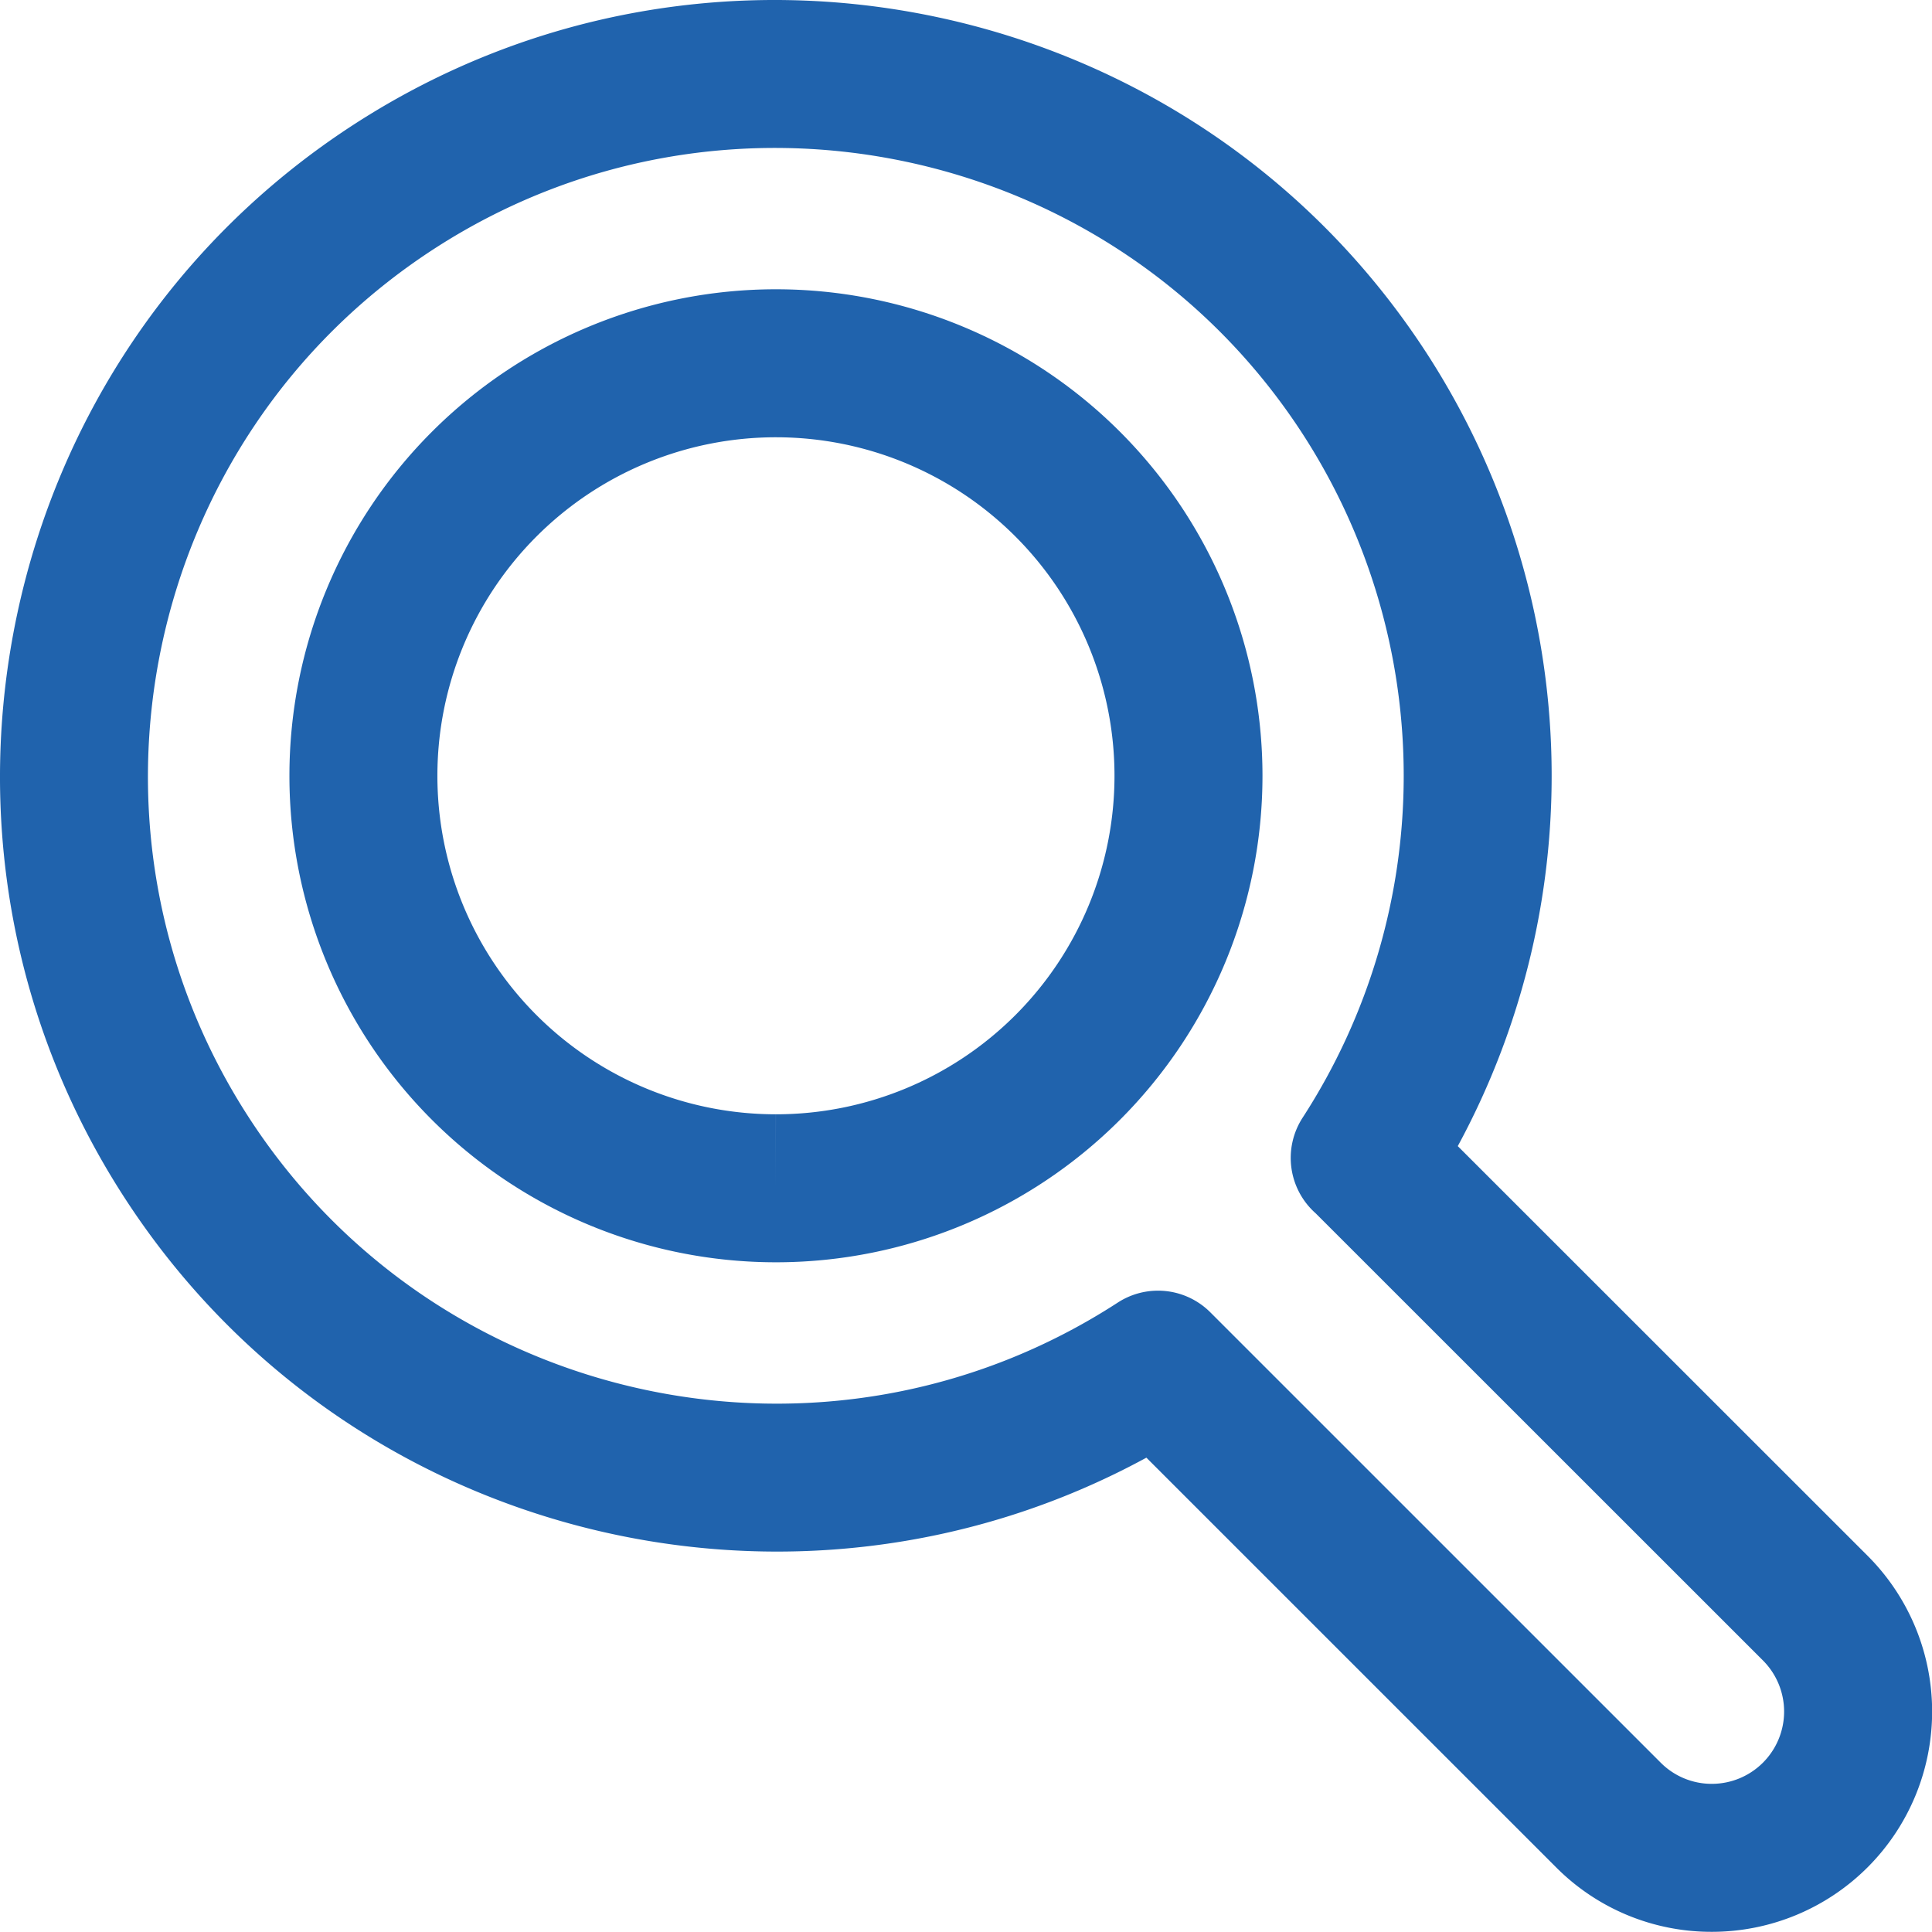
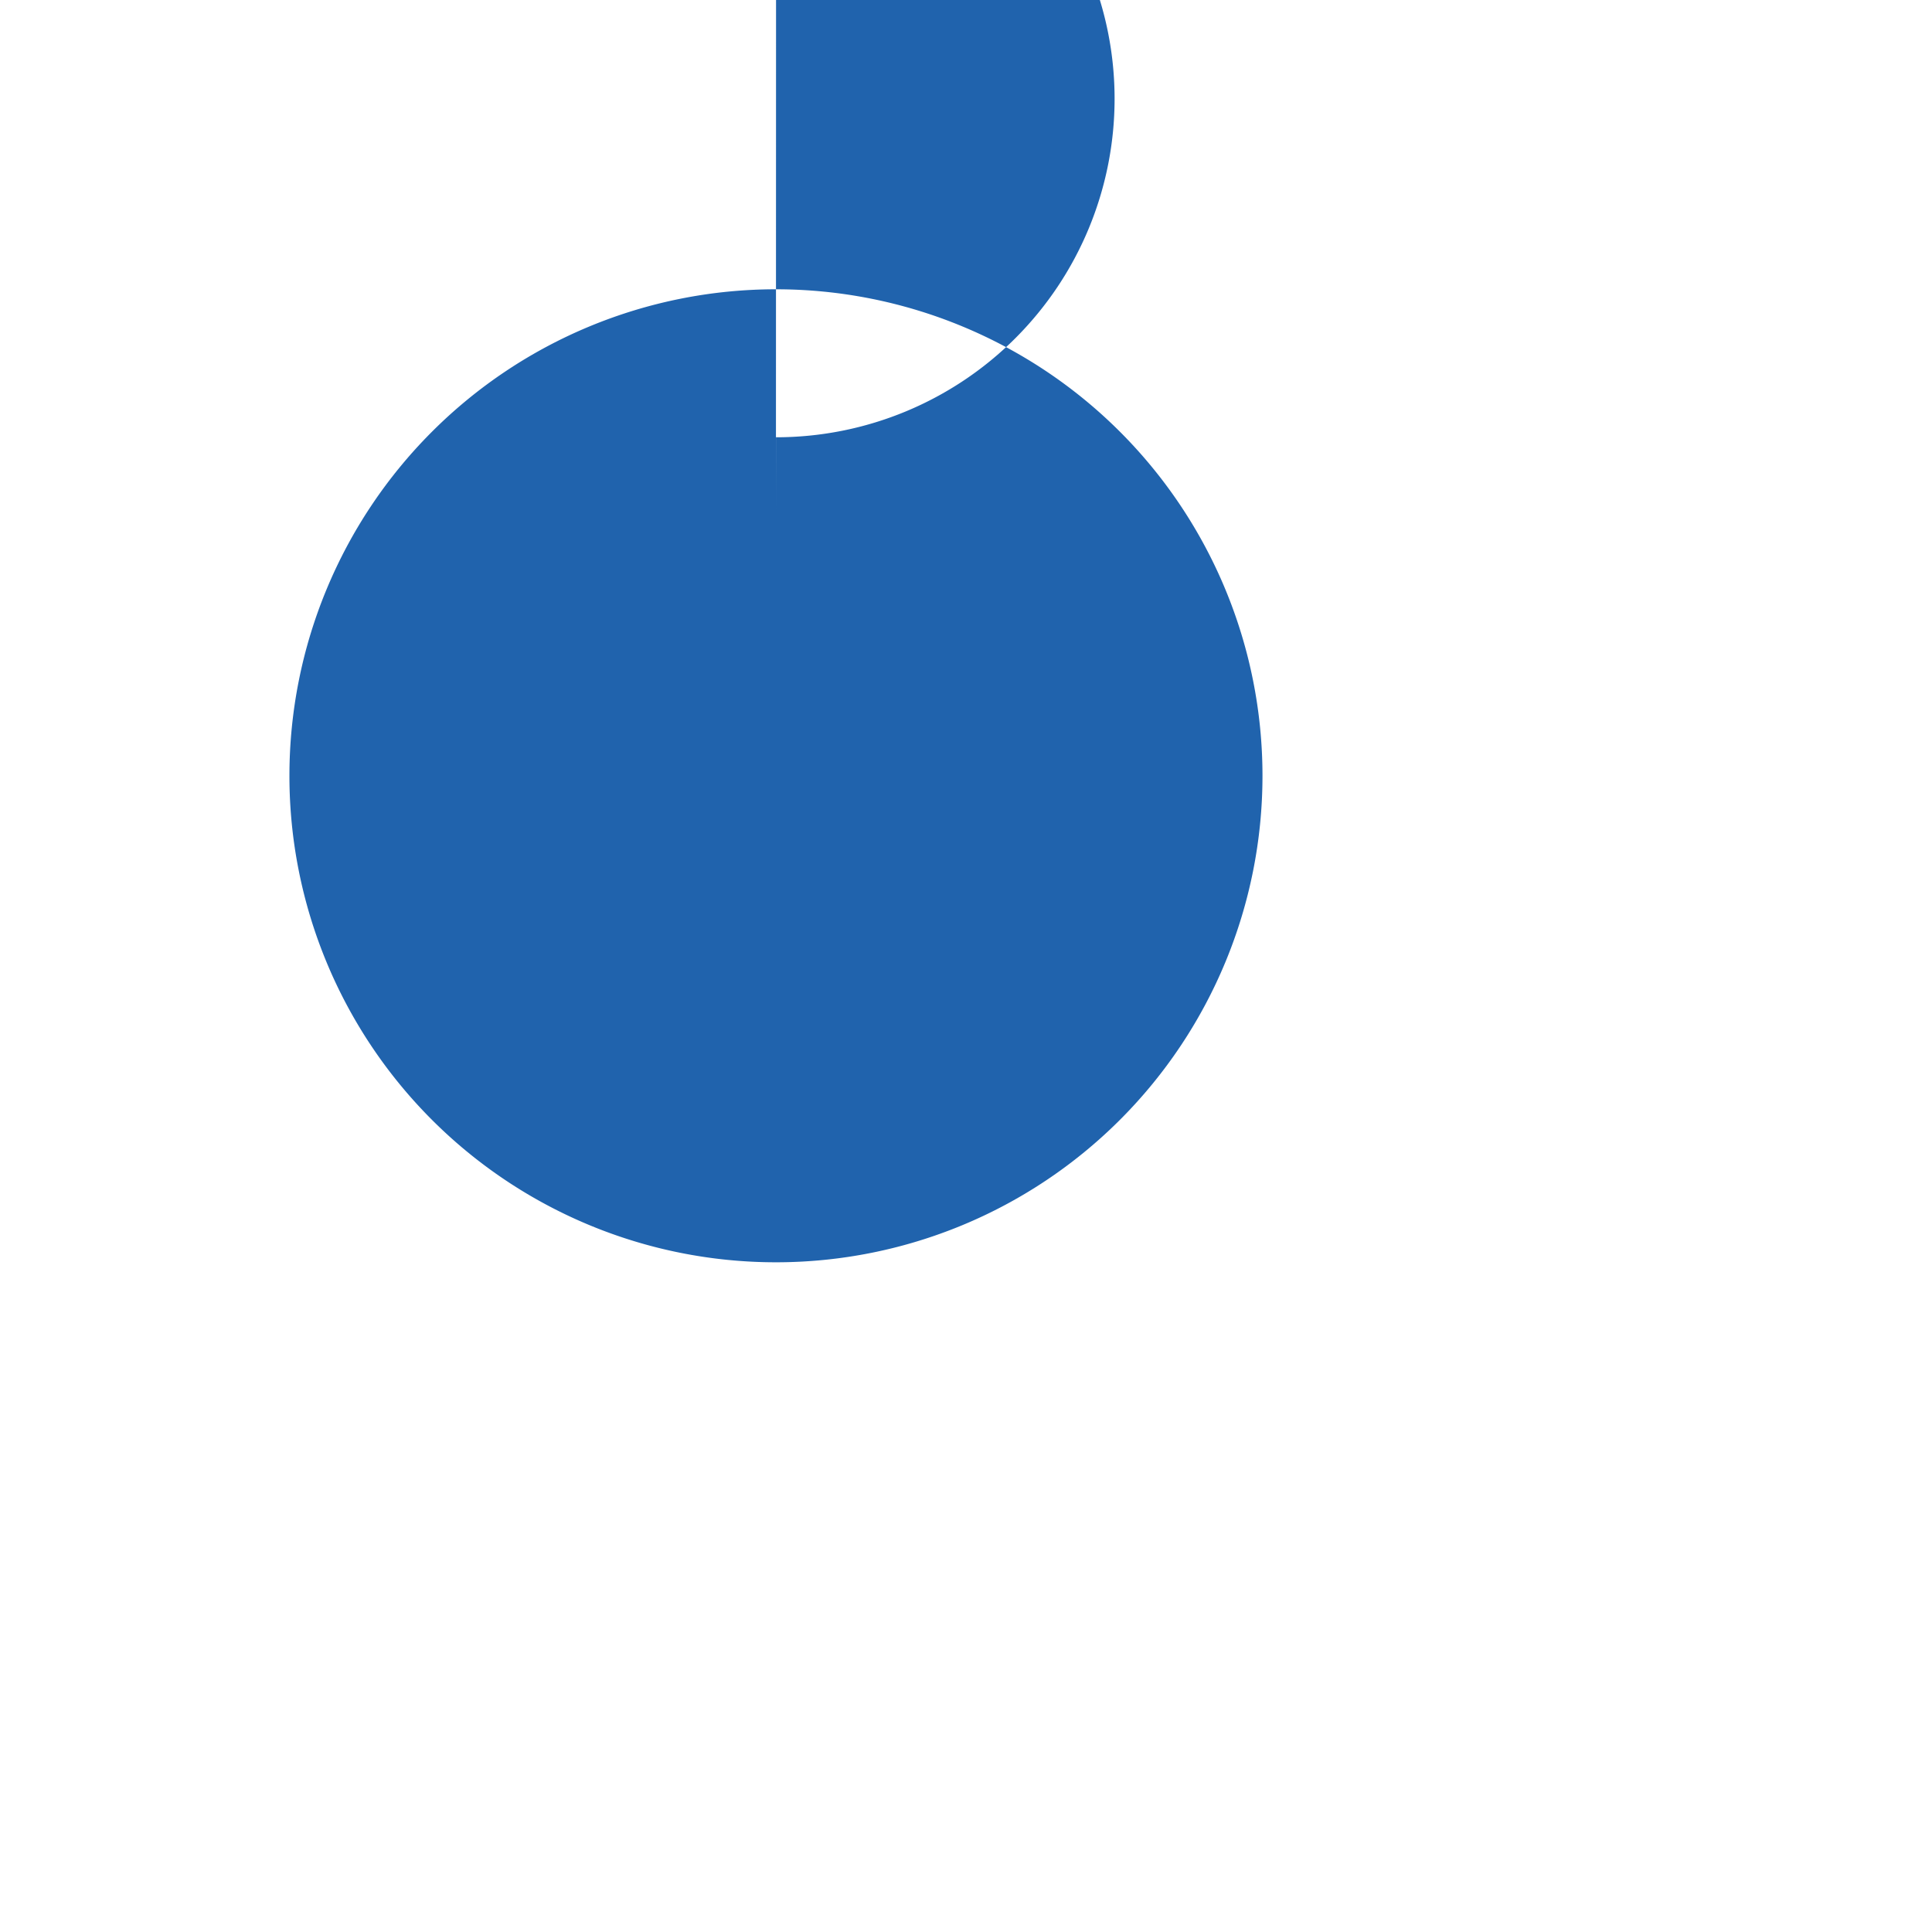
<svg xmlns="http://www.w3.org/2000/svg" viewBox="0 0 440.405 440.365">
  <defs>
    <style>.cls-1{fill:#2063ad;}</style>
  </defs>
  <g id="Layer_2" data-name="Layer 2">
    <g id="Layer_1-2" data-name="Layer 1">
      <g id="Interface-Essential_Search_search-1" data-name="Interface-Essential Search search-1">
        <g id="Group_336" data-name="Group 336">
          <g id="search-1">
            <g id="Oval_204" data-name="Oval 204">
-               <path class="cls-1" d="M176.881,287.743h-.011a110.9,110.9,0,0,1,.011-221.8h.011a110.9,110.9,0,0,1-.011,221.8Zm0-188.065a77.165,77.165,0,0,0-.022,154.33v16.867l.011-16.867h.011a77.165,77.165,0,0,0,.011-154.33Z" />
+               <path class="cls-1" d="M176.881,287.743h-.011a110.9,110.9,0,0,1,.011-221.8h.011a110.9,110.9,0,0,1-.011,221.8Zm0-188.065v16.867l.011-16.867h.011a77.165,77.165,0,0,0,.011-154.33Z" />
            </g>
            <g id="Shape_1544" data-name="Shape 1544">
-               <path class="cls-1" d="M390.221,440.365H390.2a49.906,49.906,0,0,1-35.5-14.721l-93.376-93.365C181.065,375.964,79.068,351.1,28.476,273.165-24.642,191.347-1.284,81.58,80.529,28.468S272.136-1.271,325.221,80.531a177.129,177.129,0,0,1,7.083,180.73l93.431,93.393a50.213,50.213,0,0,1-35.514,85.711ZM263.965,294.211a16.842,16.842,0,0,1,11.937,4.942L378.558,401.8a16.38,16.38,0,0,0,11.652,4.832h.011a16.478,16.478,0,0,0,11.651-28.124L299.919,276.586a16.865,16.865,0,0,1-2.976-21.815A143.32,143.32,0,0,0,296.932,98.9C253.95,32.684,165.131,13.785,98.89,56.767,32.682,99.749,13.783,188.585,56.765,254.793s131.8,85.124,198.031,42.136A16.844,16.844,0,0,1,263.965,294.211Z" />
-             </g>
+               </g>
          </g>
        </g>
      </g>
    </g>
  </g>
</svg>